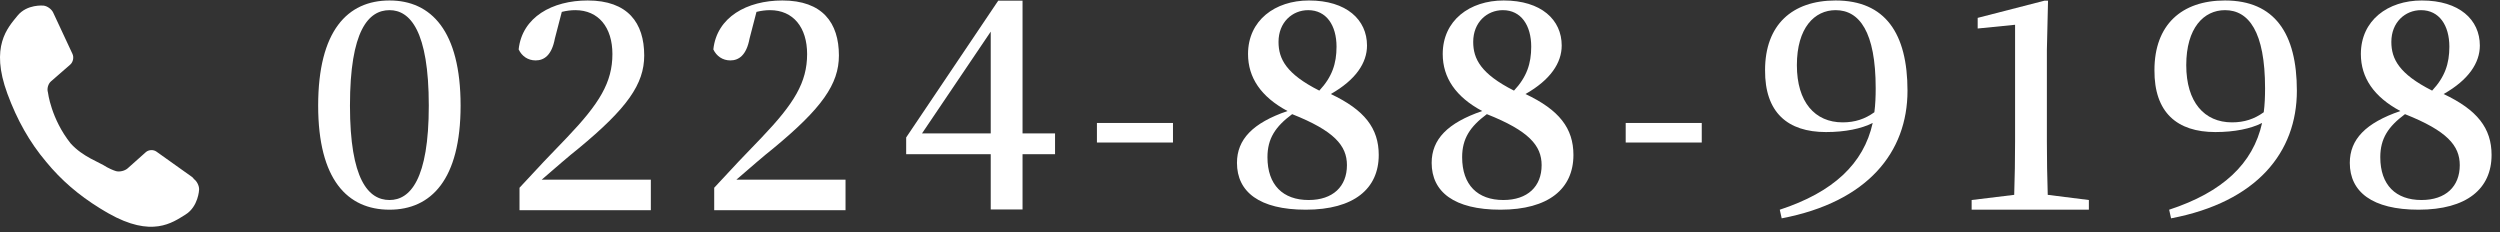
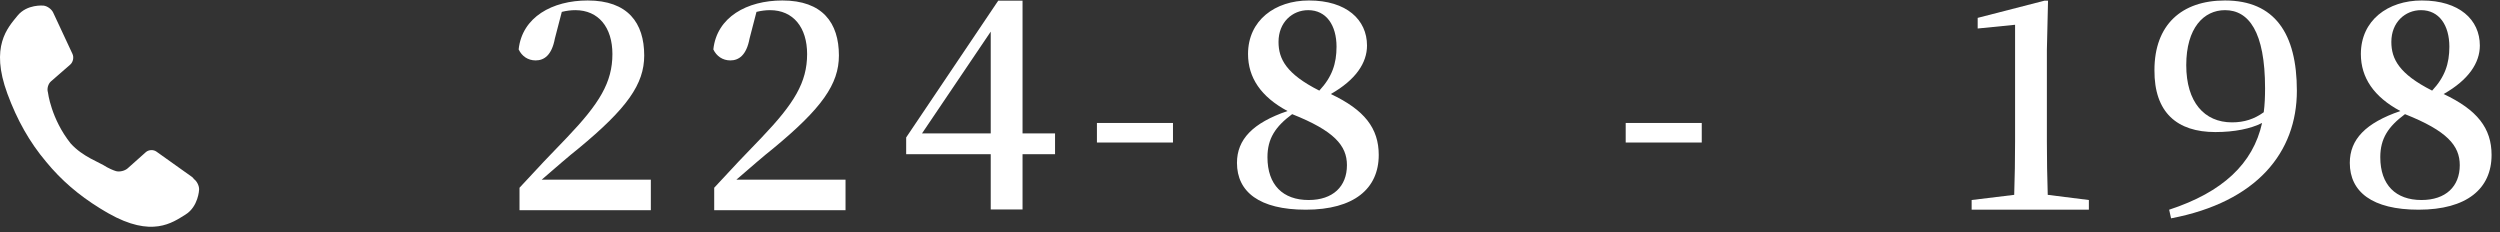
<svg xmlns="http://www.w3.org/2000/svg" id="Untitled-%u30DA%u30FC%u30B8%201" viewBox="0 0 226 21" style="background-color:#ffffff00" version="1.1" xml:space="preserve" x="0px" y="0px" width="226px" height="21px">
  <rect x="0" y="0" width="226" height="21" fill="#333333" stroke="none" />
  <g>
    <g>
-       <path d="M 31.637 9.55 C 31.637 2.755 33.307 0.918 35.215 0.918 C 37.064 0.918 38.763 2.781 38.763 9.55 C 38.763 16.242 37.064 18.081 35.215 18.081 C 33.307 18.081 31.637 16.242 31.637 9.55 L 31.637 9.55 ZM 35.215 0.043 C 31.412 0.043 28.762 2.781 28.762 9.55 C 28.762 16.242 31.412 18.956 35.215 18.956 C 38.965 18.956 41.638 16.242 41.638 9.55 C 41.638 2.781 38.965 0.043 35.215 0.043 L 35.215 0.043 Z" fill="#ffffff" />
      <path d="M 48.966 16.244 C 50.24 15.148 51.462 14.077 52.294 13.424 C 56.693 9.795 58.237 7.602 58.237 5.018 C 58.237 2.067 56.757 0.043 53.126 0.043 C 49.928 0.043 47.198 1.545 46.886 4.469 C 47.172 5.07 47.718 5.461 48.42 5.461 C 49.174 5.461 49.876 5.018 50.162 3.477 L 50.786 1.075 C 51.202 0.971 51.618 0.918 52.008 0.918 C 54.114 0.918 55.362 2.485 55.362 4.887 C 55.362 7.446 54.192 9.352 51.254 12.432 C 49.98 13.737 48.472 15.33 46.964 16.972 L 46.964 19 L 58.836 19 L 58.836 16.244 L 48.966 16.244 L 48.966 16.244 Z" fill="#ffffff" />
      <path d="M 66.566 16.244 C 67.84 15.148 69.062 14.077 69.894 13.424 C 74.293 9.795 75.838 7.602 75.838 5.018 C 75.838 2.067 74.357 0.043 70.726 0.043 C 67.528 0.043 64.798 1.545 64.486 4.469 C 64.772 5.07 65.318 5.461 66.02 5.461 C 66.774 5.461 67.476 5.018 67.762 3.477 L 68.386 1.075 C 68.802 0.971 69.218 0.918 69.608 0.918 C 71.715 0.918 72.963 2.485 72.963 4.887 C 72.963 7.446 71.793 9.352 68.854 12.432 C 67.58 13.737 66.072 15.33 64.564 16.972 L 64.564 19 L 76.436 19 L 76.436 16.244 L 66.566 16.244 L 66.566 16.244 Z" fill="#ffffff" />
      <path d="M 83.348 12.062 L 89.562 2.86 L 89.562 12.062 L 83.348 12.062 L 83.348 12.062 ZM 95.376 12.062 L 92.438 12.062 L 92.438 0.062 L 90.239 0.062 L 81.918 12.425 L 81.918 13.938 L 89.562 13.938 L 89.562 18.938 L 92.438 18.938 L 92.438 13.938 L 95.376 13.938 L 95.376 12.062 L 95.376 12.062 Z" fill="#ffffff" />
      <path d="M 99.162 12.884 L 106.037 12.884 L 106.037 11.116 L 99.162 11.116 L 99.162 12.884 L 99.162 12.884 Z" fill="#ffffff" />
      <path d="M 118.299 18.081 C 115.981 18.081 114.578 16.724 114.578 14.213 C 114.578 12.522 115.294 11.446 116.811 10.319 C 120.618 11.83 121.763 13.163 121.763 14.93 C 121.763 16.852 120.504 18.081 118.299 18.081 L 118.299 18.081 ZM 118.26 0.918 C 119.911 0.918 120.822 2.3 120.822 4.221 C 120.822 5.758 120.414 6.962 119.265 8.192 C 116.272 6.681 115.578 5.323 115.578 3.786 C 115.578 2.018 116.823 0.918 118.26 0.918 L 118.26 0.918 ZM 120.303 8.5 C 122.564 7.219 123.578 5.682 123.578 4.119 C 123.578 1.788 121.732 0.043 118.331 0.043 C 115.26 0.043 112.822 1.839 112.822 4.887 C 112.822 7.014 113.992 8.756 116.392 10.037 C 113.249 11.113 111.822 12.599 111.822 14.725 C 111.822 17.338 113.84 18.956 118.042 18.956 C 122.404 18.956 124.638 17.057 124.638 14.008 C 124.638 11.6 123.354 9.935 120.303 8.5 L 120.303 8.5 Z" fill="#ffffff" />
-       <path d="M 135.899 18.081 C 133.581 18.081 132.178 16.724 132.178 14.213 C 132.178 12.522 132.894 11.446 134.411 10.319 C 138.218 11.83 139.363 13.163 139.363 14.93 C 139.363 16.852 138.104 18.081 135.899 18.081 L 135.899 18.081 ZM 135.859 0.918 C 137.511 0.918 138.422 2.3 138.422 4.221 C 138.422 5.758 138.014 6.962 136.865 8.192 C 133.872 6.681 133.178 5.323 133.178 3.786 C 133.178 2.018 134.423 0.918 135.859 0.918 L 135.859 0.918 ZM 137.903 8.5 C 140.164 7.219 141.178 5.682 141.178 4.119 C 141.178 1.788 139.332 0.043 135.931 0.043 C 132.86 0.043 130.422 1.839 130.422 4.887 C 130.422 7.014 131.592 8.756 133.992 10.037 C 130.85 11.113 129.422 12.599 129.422 14.725 C 129.422 17.338 131.44 18.956 135.642 18.956 C 140.004 18.956 142.238 17.057 142.238 14.008 C 142.238 11.6 140.954 9.935 137.903 8.5 L 137.903 8.5 Z" fill="#ffffff" />
      <path d="M 146.963 12.884 L 153.838 12.884 L 153.838 11.116 L 146.963 11.116 L 146.963 12.884 L 146.963 12.884 Z" fill="#ffffff" />
-       <path d="M 166.575 11.062 C 164.068 11.062 162.438 9.229 162.438 5.894 C 162.438 2.504 164.038 0.918 165.94 0.918 C 168.084 0.918 169.562 2.866 169.562 7.978 C 169.562 8.729 169.534 9.451 169.443 10.146 C 168.598 10.757 167.692 11.062 166.575 11.062 L 166.575 11.062 ZM 161.065 19.738 C 168.839 18.256 172.438 13.758 172.438 8.201 C 172.438 3.032 170.436 0.043 165.94 0.043 C 162.001 0.043 159.562 2.254 159.562 6.339 C 159.536 10.173 161.609 11.938 165.065 11.938 C 166.816 11.938 168.266 11.634 169.292 11.116 C 168.477 14.798 165.729 17.372 160.891 18.958 L 161.065 19.738 L 161.065 19.738 Z" fill="#ffffff" />
      <path d="M 185.116 17.614 C 185.064 16.004 185.038 14.394 185.038 12.784 L 185.038 4.525 L 185.142 0.062 L 184.819 0.062 L 178.782 1.616 L 178.782 2.577 L 182.163 2.239 L 182.163 12.784 C 182.163 14.394 182.137 16.004 182.084 17.614 L 178.236 18.081 L 178.236 18.956 L 188.834 18.956 L 188.834 18.081 L 185.116 17.614 L 185.116 17.614 Z" fill="#ffffff" />
      <path d="M 201.774 11.062 C 199.268 11.062 197.637 9.229 197.637 5.894 C 197.637 2.504 199.238 0.918 201.14 0.918 C 203.284 0.918 204.762 2.866 204.762 7.978 C 204.762 8.729 204.734 9.451 204.643 10.146 C 203.798 10.757 202.892 11.062 201.774 11.062 L 201.774 11.062 ZM 196.265 19.738 C 204.039 18.256 207.637 13.758 207.637 8.201 C 207.637 3.032 205.636 0.043 201.14 0.043 C 197.201 0.043 194.762 2.254 194.762 6.339 C 194.737 10.173 196.809 11.938 200.265 11.938 C 202.016 11.938 203.466 11.634 204.492 11.116 C 203.677 14.798 200.929 17.372 196.091 18.958 L 196.265 19.738 L 196.265 19.738 Z" fill="#ffffff" />
      <path d="M 218.899 18.081 C 216.581 18.081 215.178 16.724 215.178 14.213 C 215.178 12.522 215.894 11.446 217.411 10.319 C 221.218 11.83 222.363 13.163 222.363 14.93 C 222.363 16.852 221.103 18.081 218.899 18.081 L 218.899 18.081 ZM 218.859 0.918 C 220.512 0.918 221.422 2.3 221.422 4.221 C 221.422 5.758 221.014 6.962 219.865 8.192 C 216.872 6.681 216.178 5.323 216.178 3.786 C 216.178 2.018 217.423 0.918 218.859 0.918 L 218.859 0.918 ZM 220.903 8.5 C 223.164 7.219 224.178 5.682 224.178 4.119 C 224.178 1.788 222.332 0.043 218.931 0.043 C 215.86 0.043 213.422 1.839 213.422 4.887 C 213.422 7.014 214.592 8.756 216.992 10.037 C 213.85 11.113 212.422 12.599 212.422 14.725 C 212.422 17.338 214.44 18.956 218.642 18.956 C 223.004 18.956 225.238 17.057 225.238 14.008 C 225.238 11.6 223.954 9.935 220.903 8.5 L 220.903 8.5 Z" fill="#ffffff" />
    </g>
    <g>
      <path d="M 17.999 17.14 C 18.013 16.805 17.802 16.378 17.53 16.185 C 17.487 16.112 17.429 16.047 17.357 15.995 L 14.137 13.702 C 13.864 13.507 13.435 13.531 13.184 13.754 L 11.536 15.222 C 11.284 15.445 10.816 15.558 10.493 15.472 C 10.493 15.472 10.173 15.387 9.664 15.114 C 8.96 14.641 7.501 14.196 6.388 12.968 C 4.609 10.729 4.333 8.349 4.333 8.349 C 4.228 8.026 4.35 7.582 4.603 7.361 L 6.353 5.836 C 6.606 5.615 6.697 5.184 6.553 4.877 L 4.805 1.133 C 4.662 0.826 4.274 0.545 3.943 0.509 C 3.943 0.509 2.446 0.345 1.571 1.432 C 0.695 2.518 -0.915 4.182 0.67 8.475 C 1.543 10.84 2.667 12.848 4.172 14.629 C 5.531 16.287 7.118 17.645 9.014 18.817 C 9.156 18.908 9.298 18.994 9.437 19.073 C 9.559 19.146 9.683 19.217 9.807 19.288 C 13.734 21.515 15.58 20.13 16.76 19.403 C 17.94 18.676 17.999 17.14 17.999 17.14 Z" fill="#ffffff" />
    </g>
  </g>
</svg>